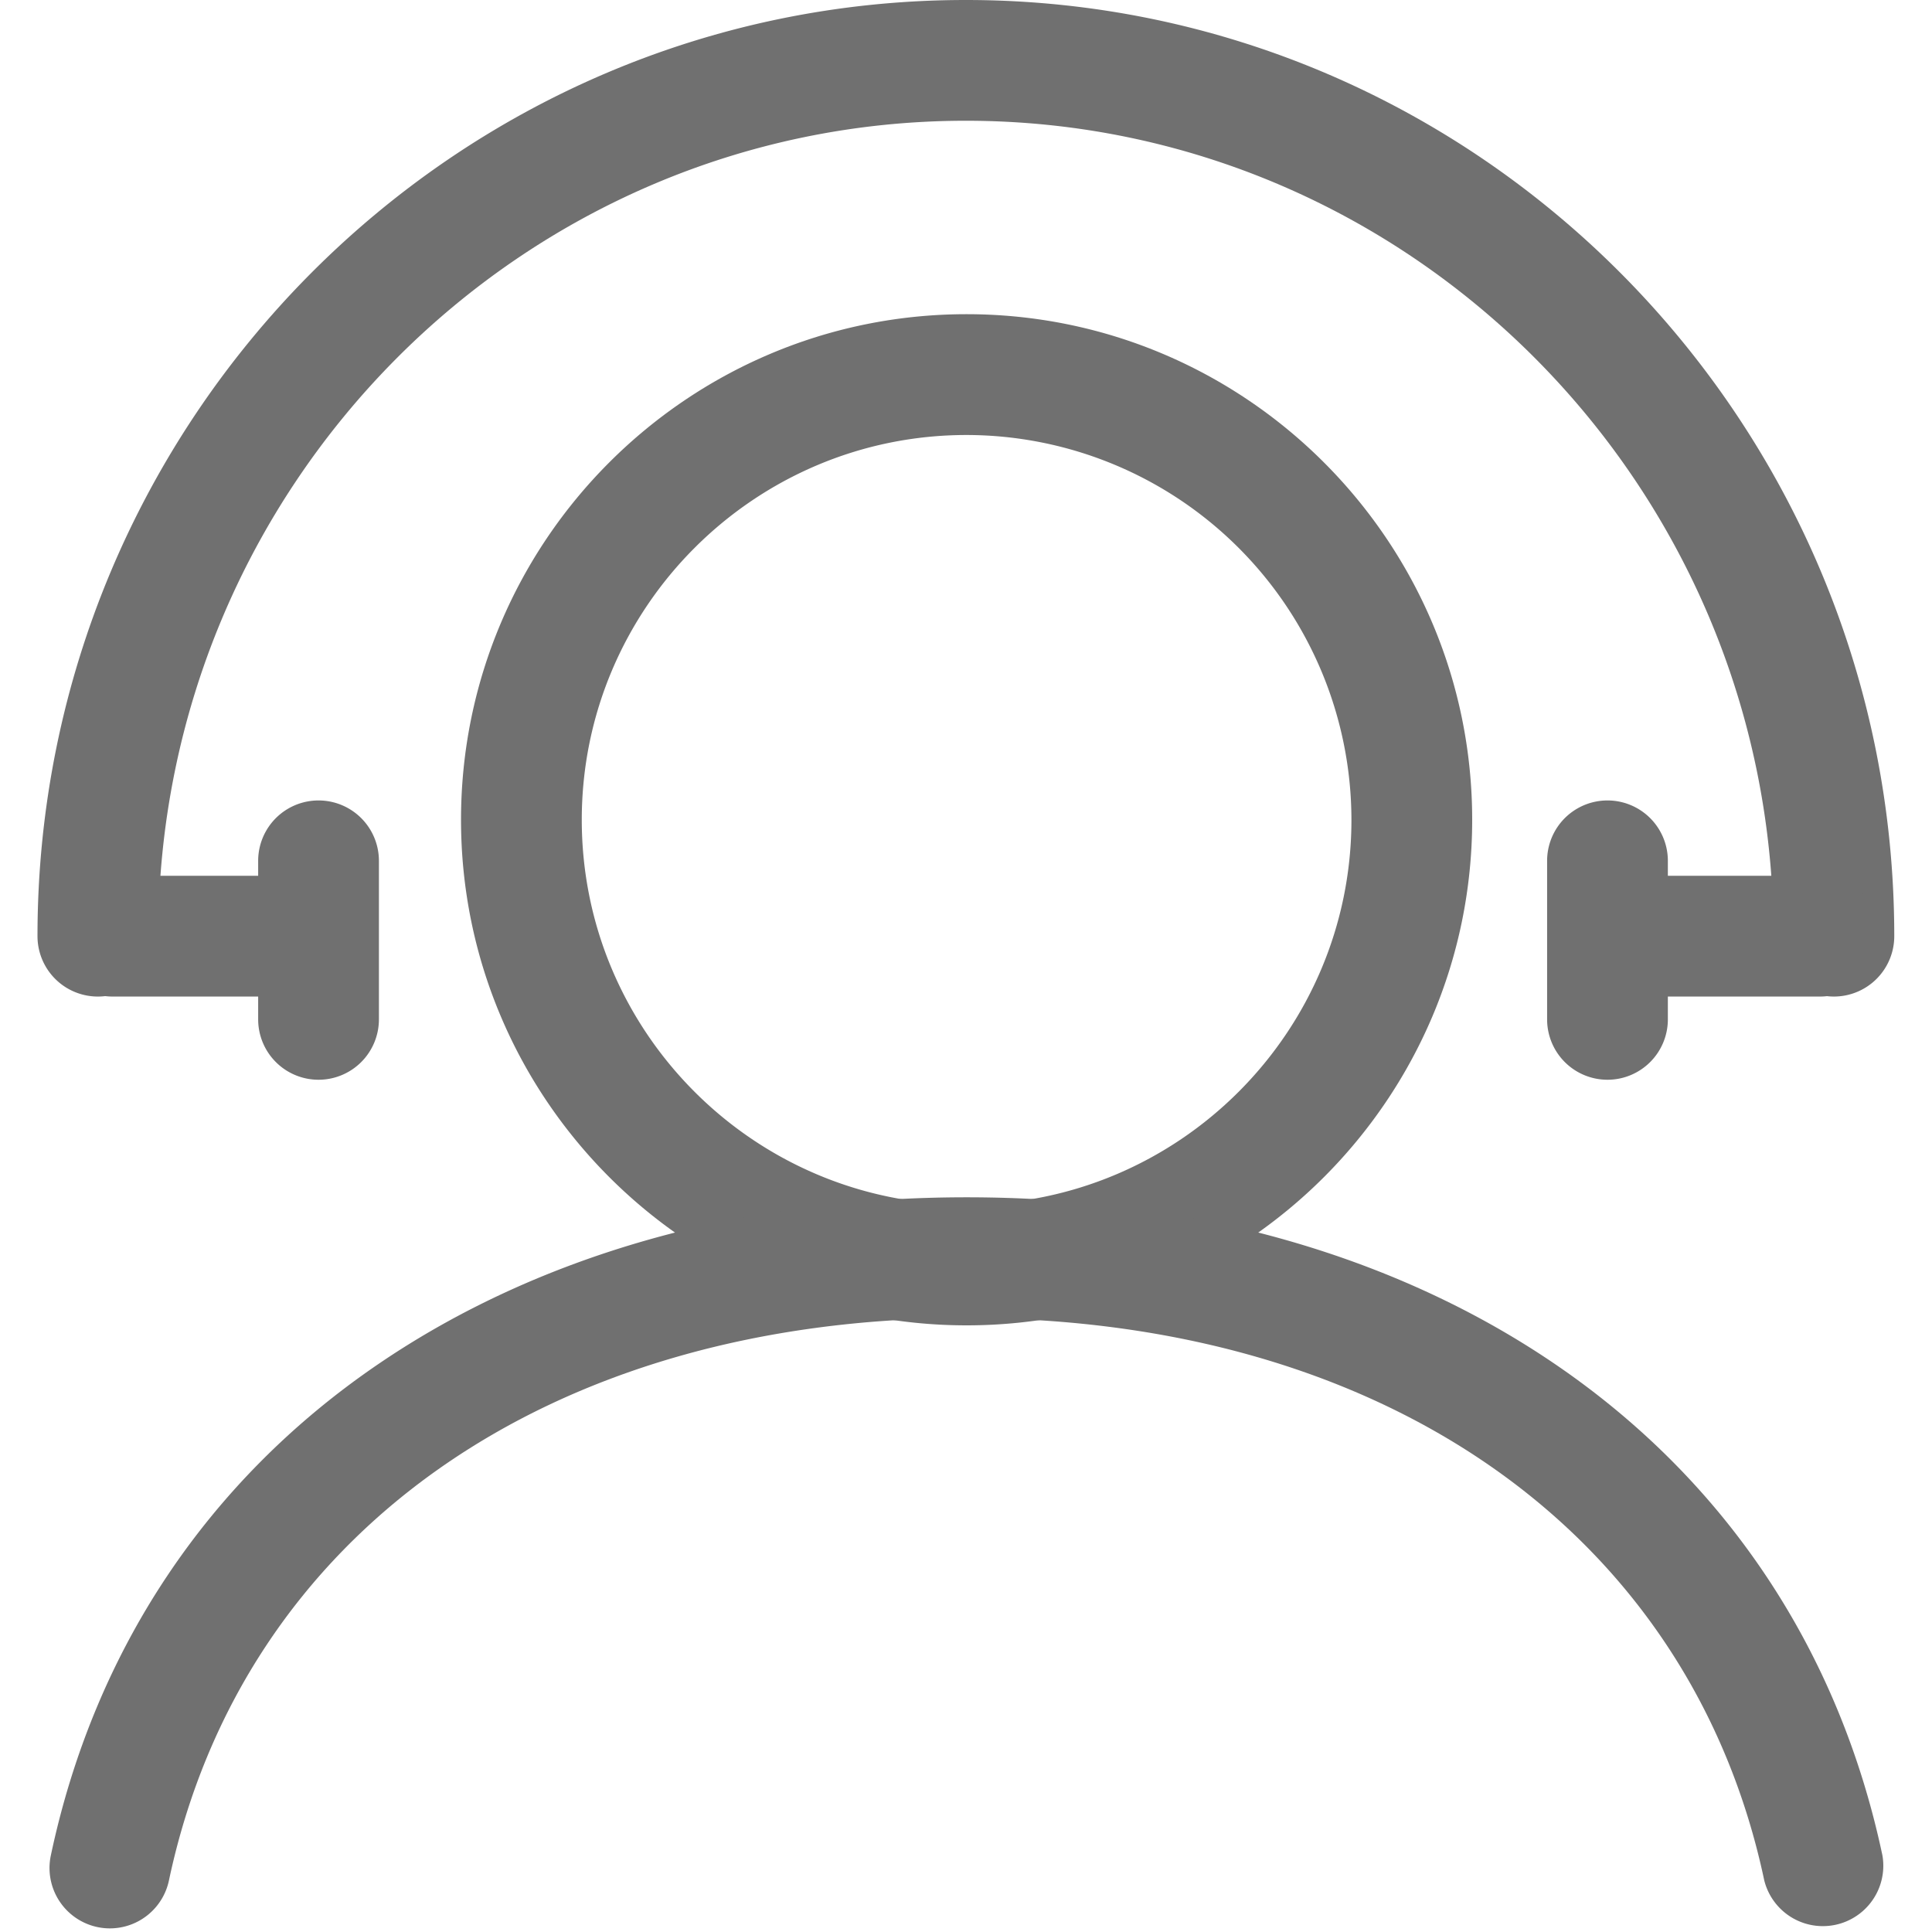
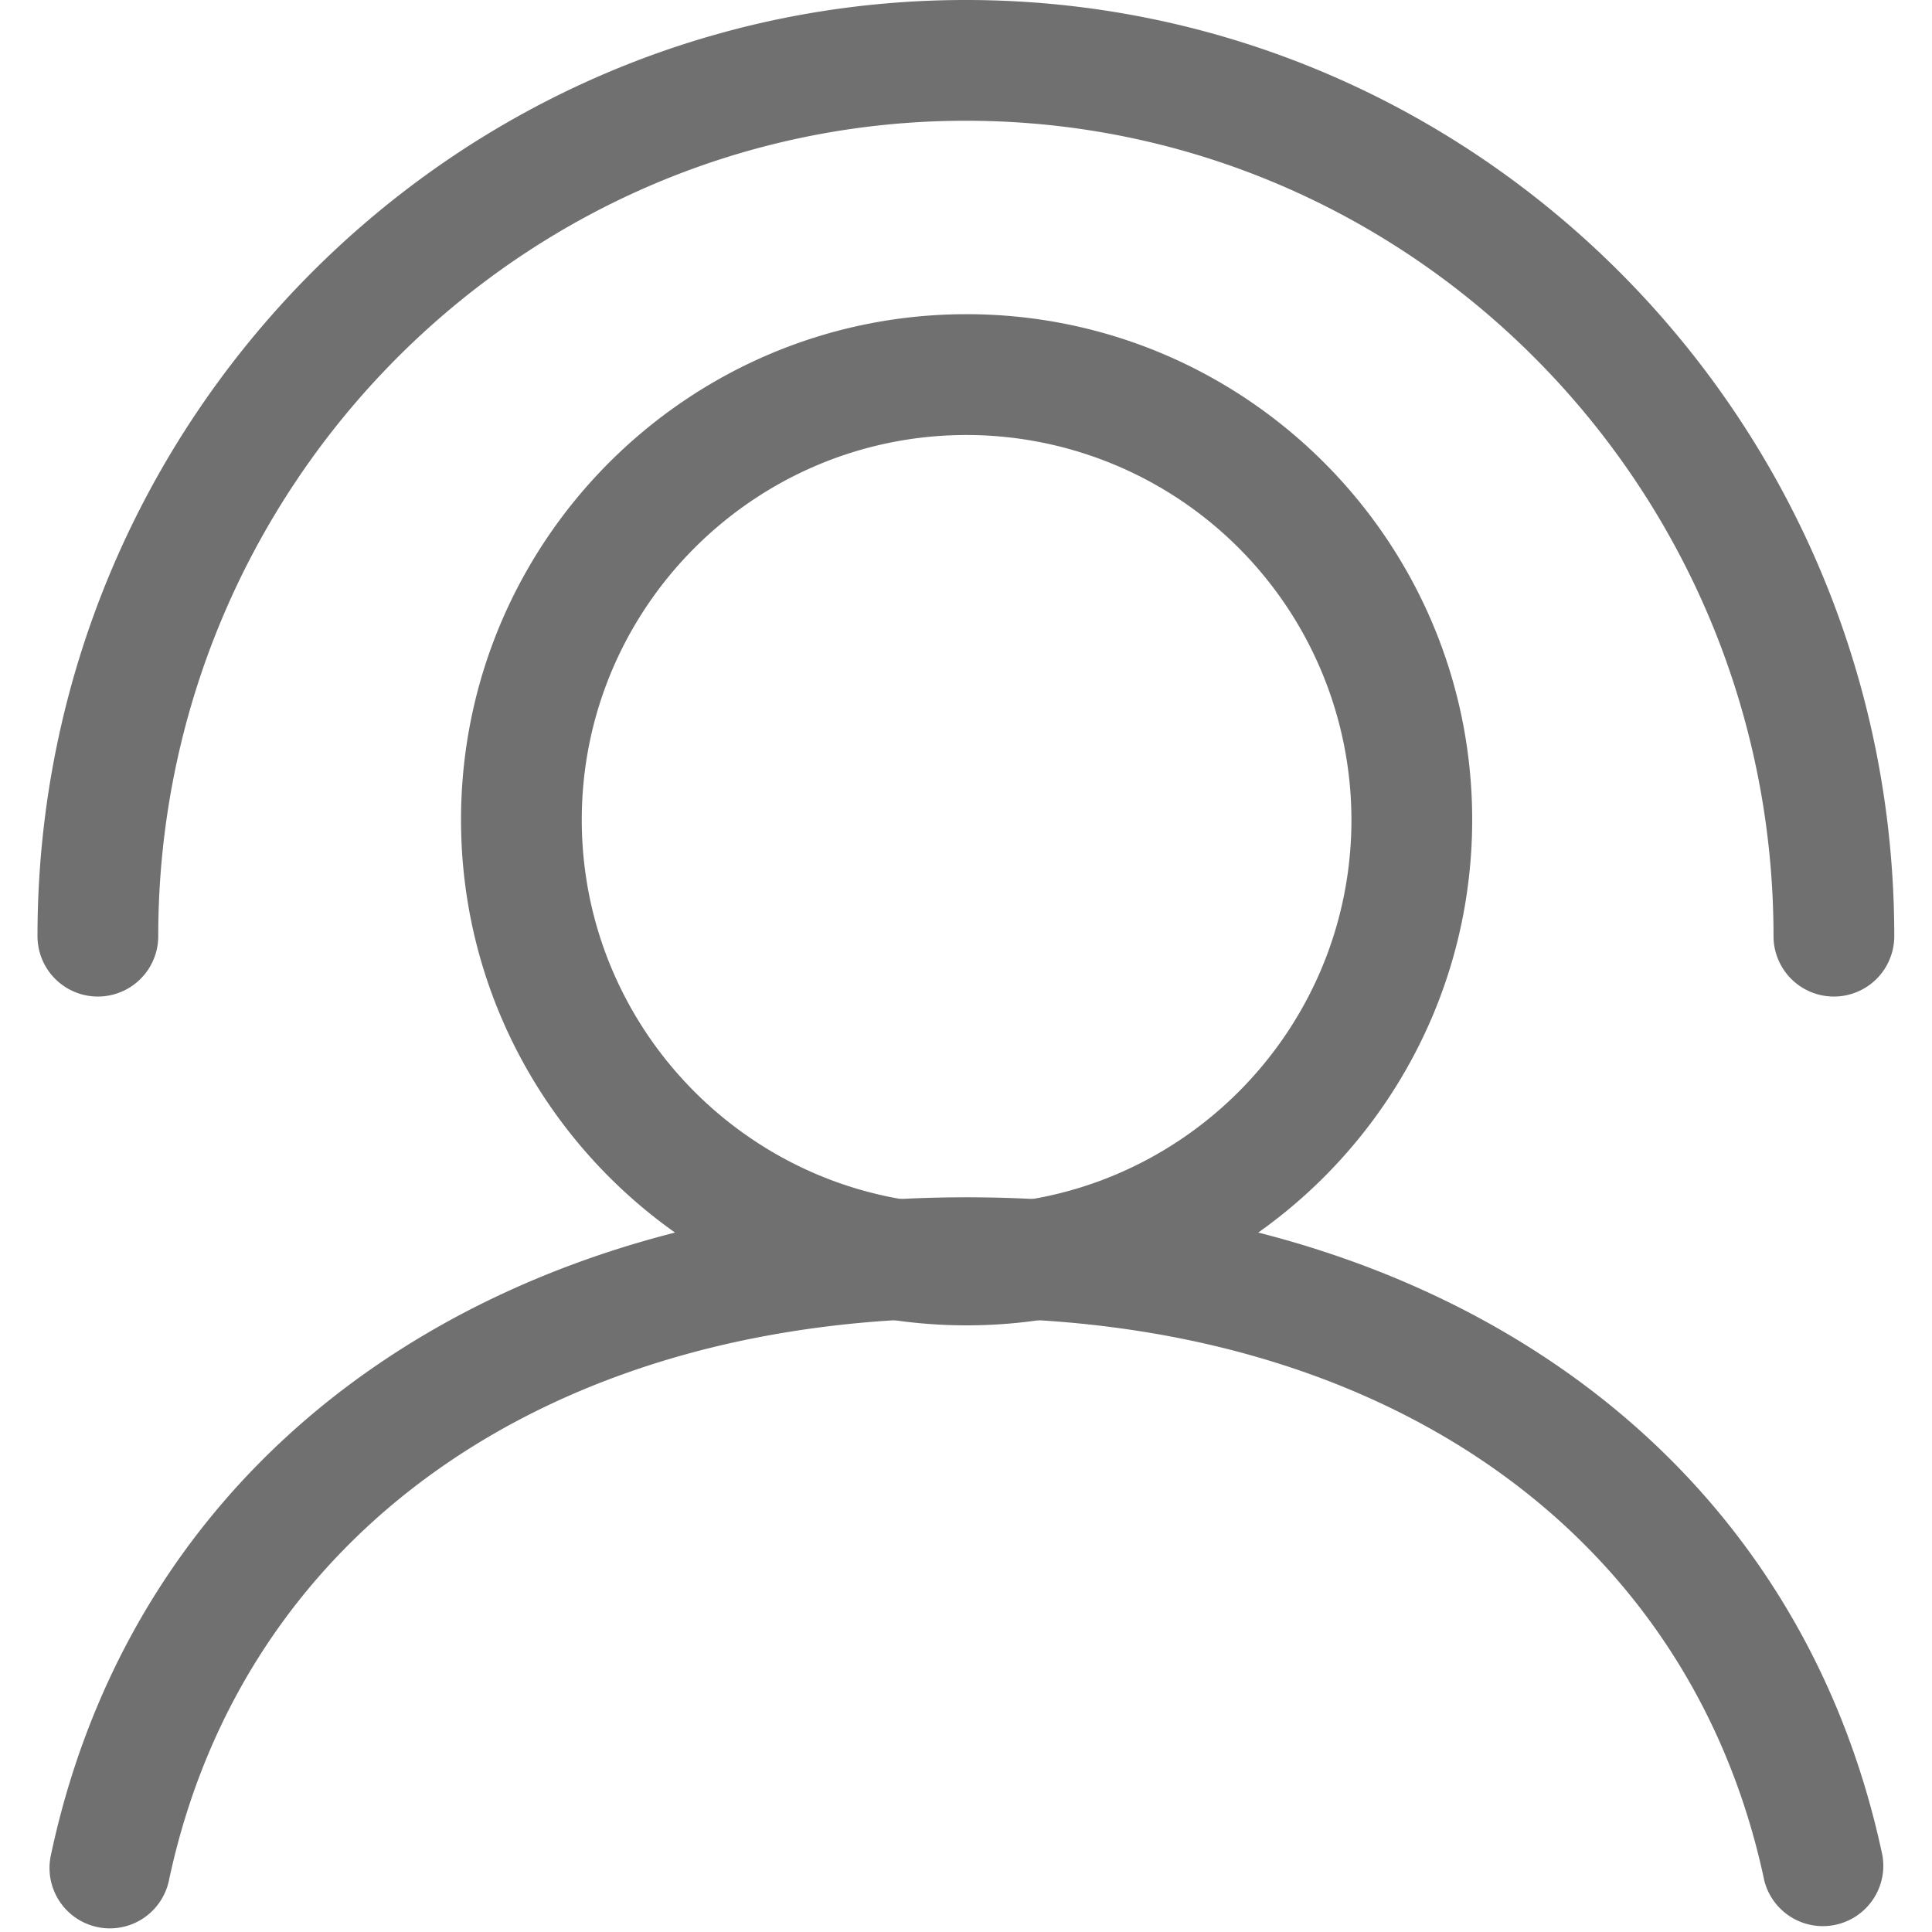
<svg xmlns="http://www.w3.org/2000/svg" t="1751849729599" class="icon" viewBox="0 0 1024 1024" version="1.1" p-id="49331" width="60" height="60">
  <path d="M512.32 702.464c-147.744 0-267.968-120.192-267.968-267.968s120.192-267.968 267.968-267.968c147.744 0 267.968 120.192 267.968 267.968s-120.192 267.968-267.968 267.968z m0-471.904c-112.448 0-203.968 91.488-203.968 203.968s91.488 203.968 203.968 203.968 203.968-91.488 203.968-203.968a204.192 204.192 0 0 0-203.968-203.968z" fill="#707070" p-id="49332" />
  <path d="M58.272 1022.08a32 32 0 0 1-31.328-38.656c23.008-108.608 82.944-198.624 173.312-260.256 84.928-57.952 192.832-88.576 312.096-88.576s227.168 30.624 312.096 88.576c90.368 61.664 150.272 151.648 173.28 260.256a32.032 32.032 0 0 1-62.624 13.28c-38.976-183.872-200.96-298.112-422.784-298.112s-383.808 114.24-422.784 298.112a32 32 0 0 1-31.264 25.376zM972 528.192a32 32 0 0 1-32-32C940 257.888 747.968 64 511.936 64S83.872 257.888 83.872 496.192a32 32 0 0 1-64 0C19.872 222.592 240.608 0 511.936 0s492.064 222.592 492.064 496.192a32 32 0 0 1-32 32z" fill="#707070" p-id="49333" />
-   <path d="M157.12 528.192H59.648a32 32 0 0 1 0-64H157.12a32 32 0 0 1 0 64zM964.672 528.192H867.2a32 32 0 0 1 0-64h97.472a32 32 0 0 1 0 64z" fill="#707070" p-id="49334" />
-   <path d="M852 572.288a32 32 0 0 1-32-32v-84.032a32 32 0 0 1 64 0v84.032a32 32 0 0 1-32 32zM168.832 572.288a32 32 0 0 1-32-32v-84.032a32 32 0 0 1 64 0v84.032a32 32 0 0 1-32 32z" fill="#707070" p-id="49335" />
</svg>